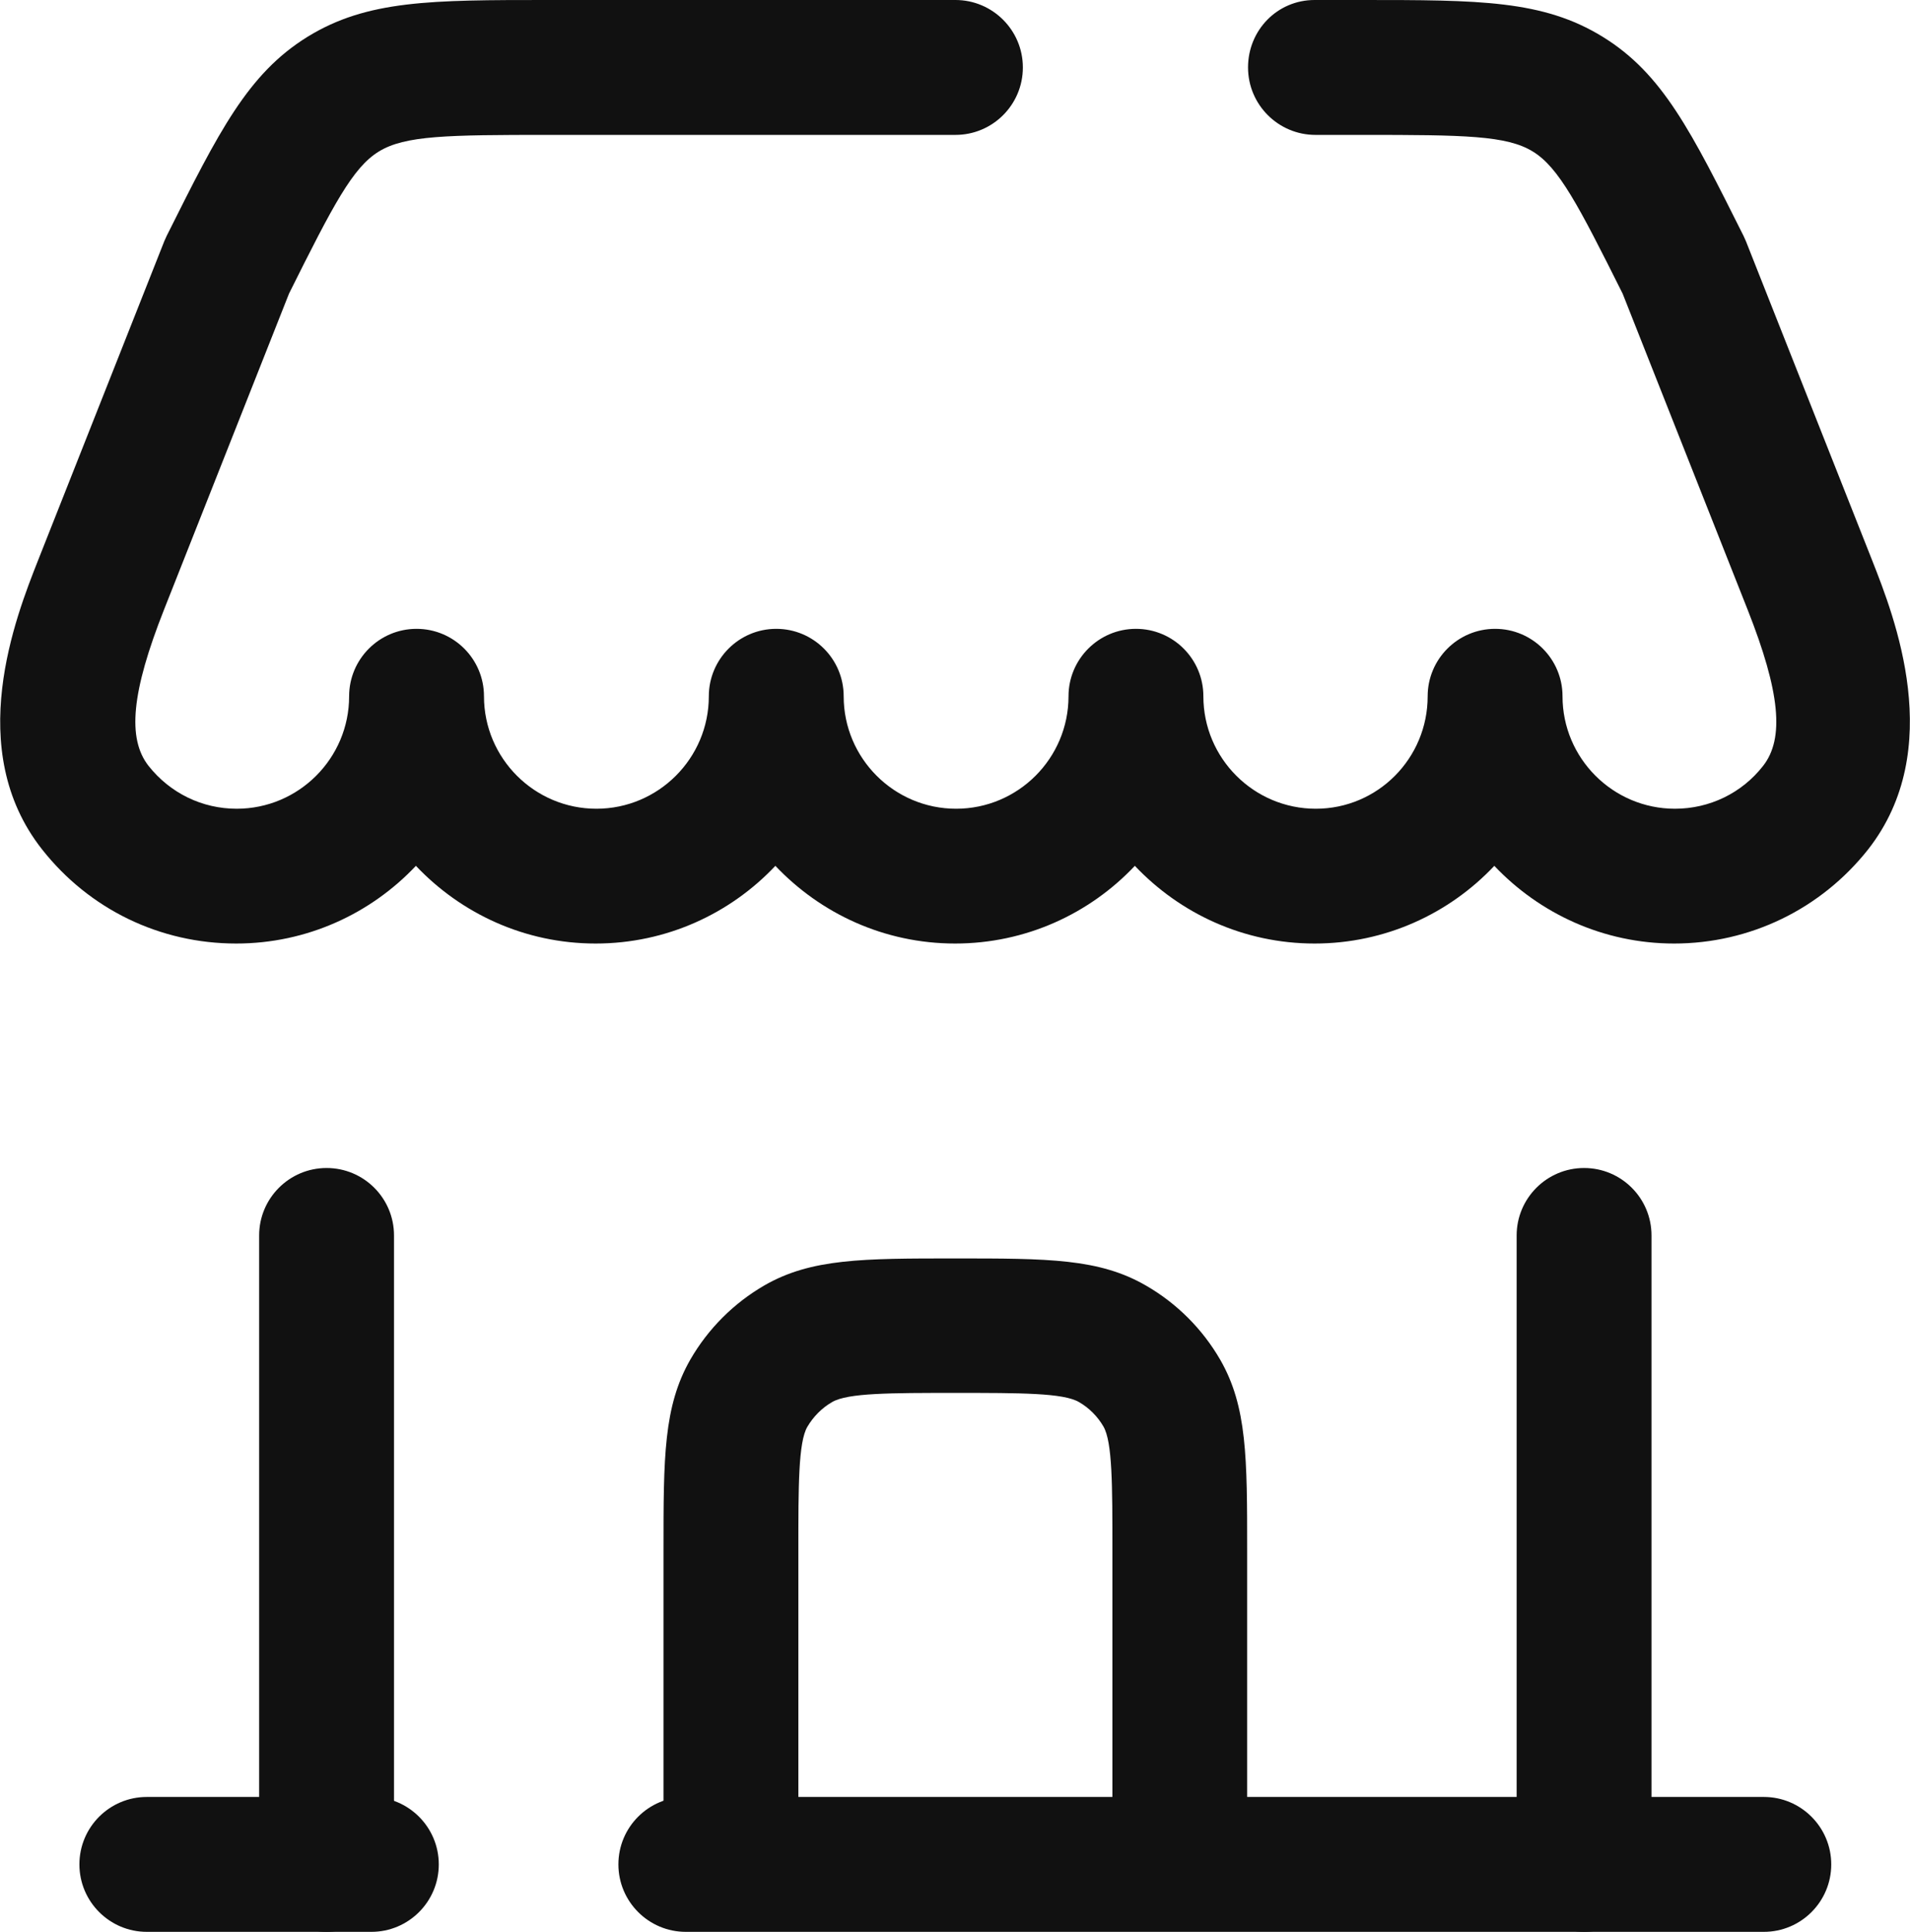
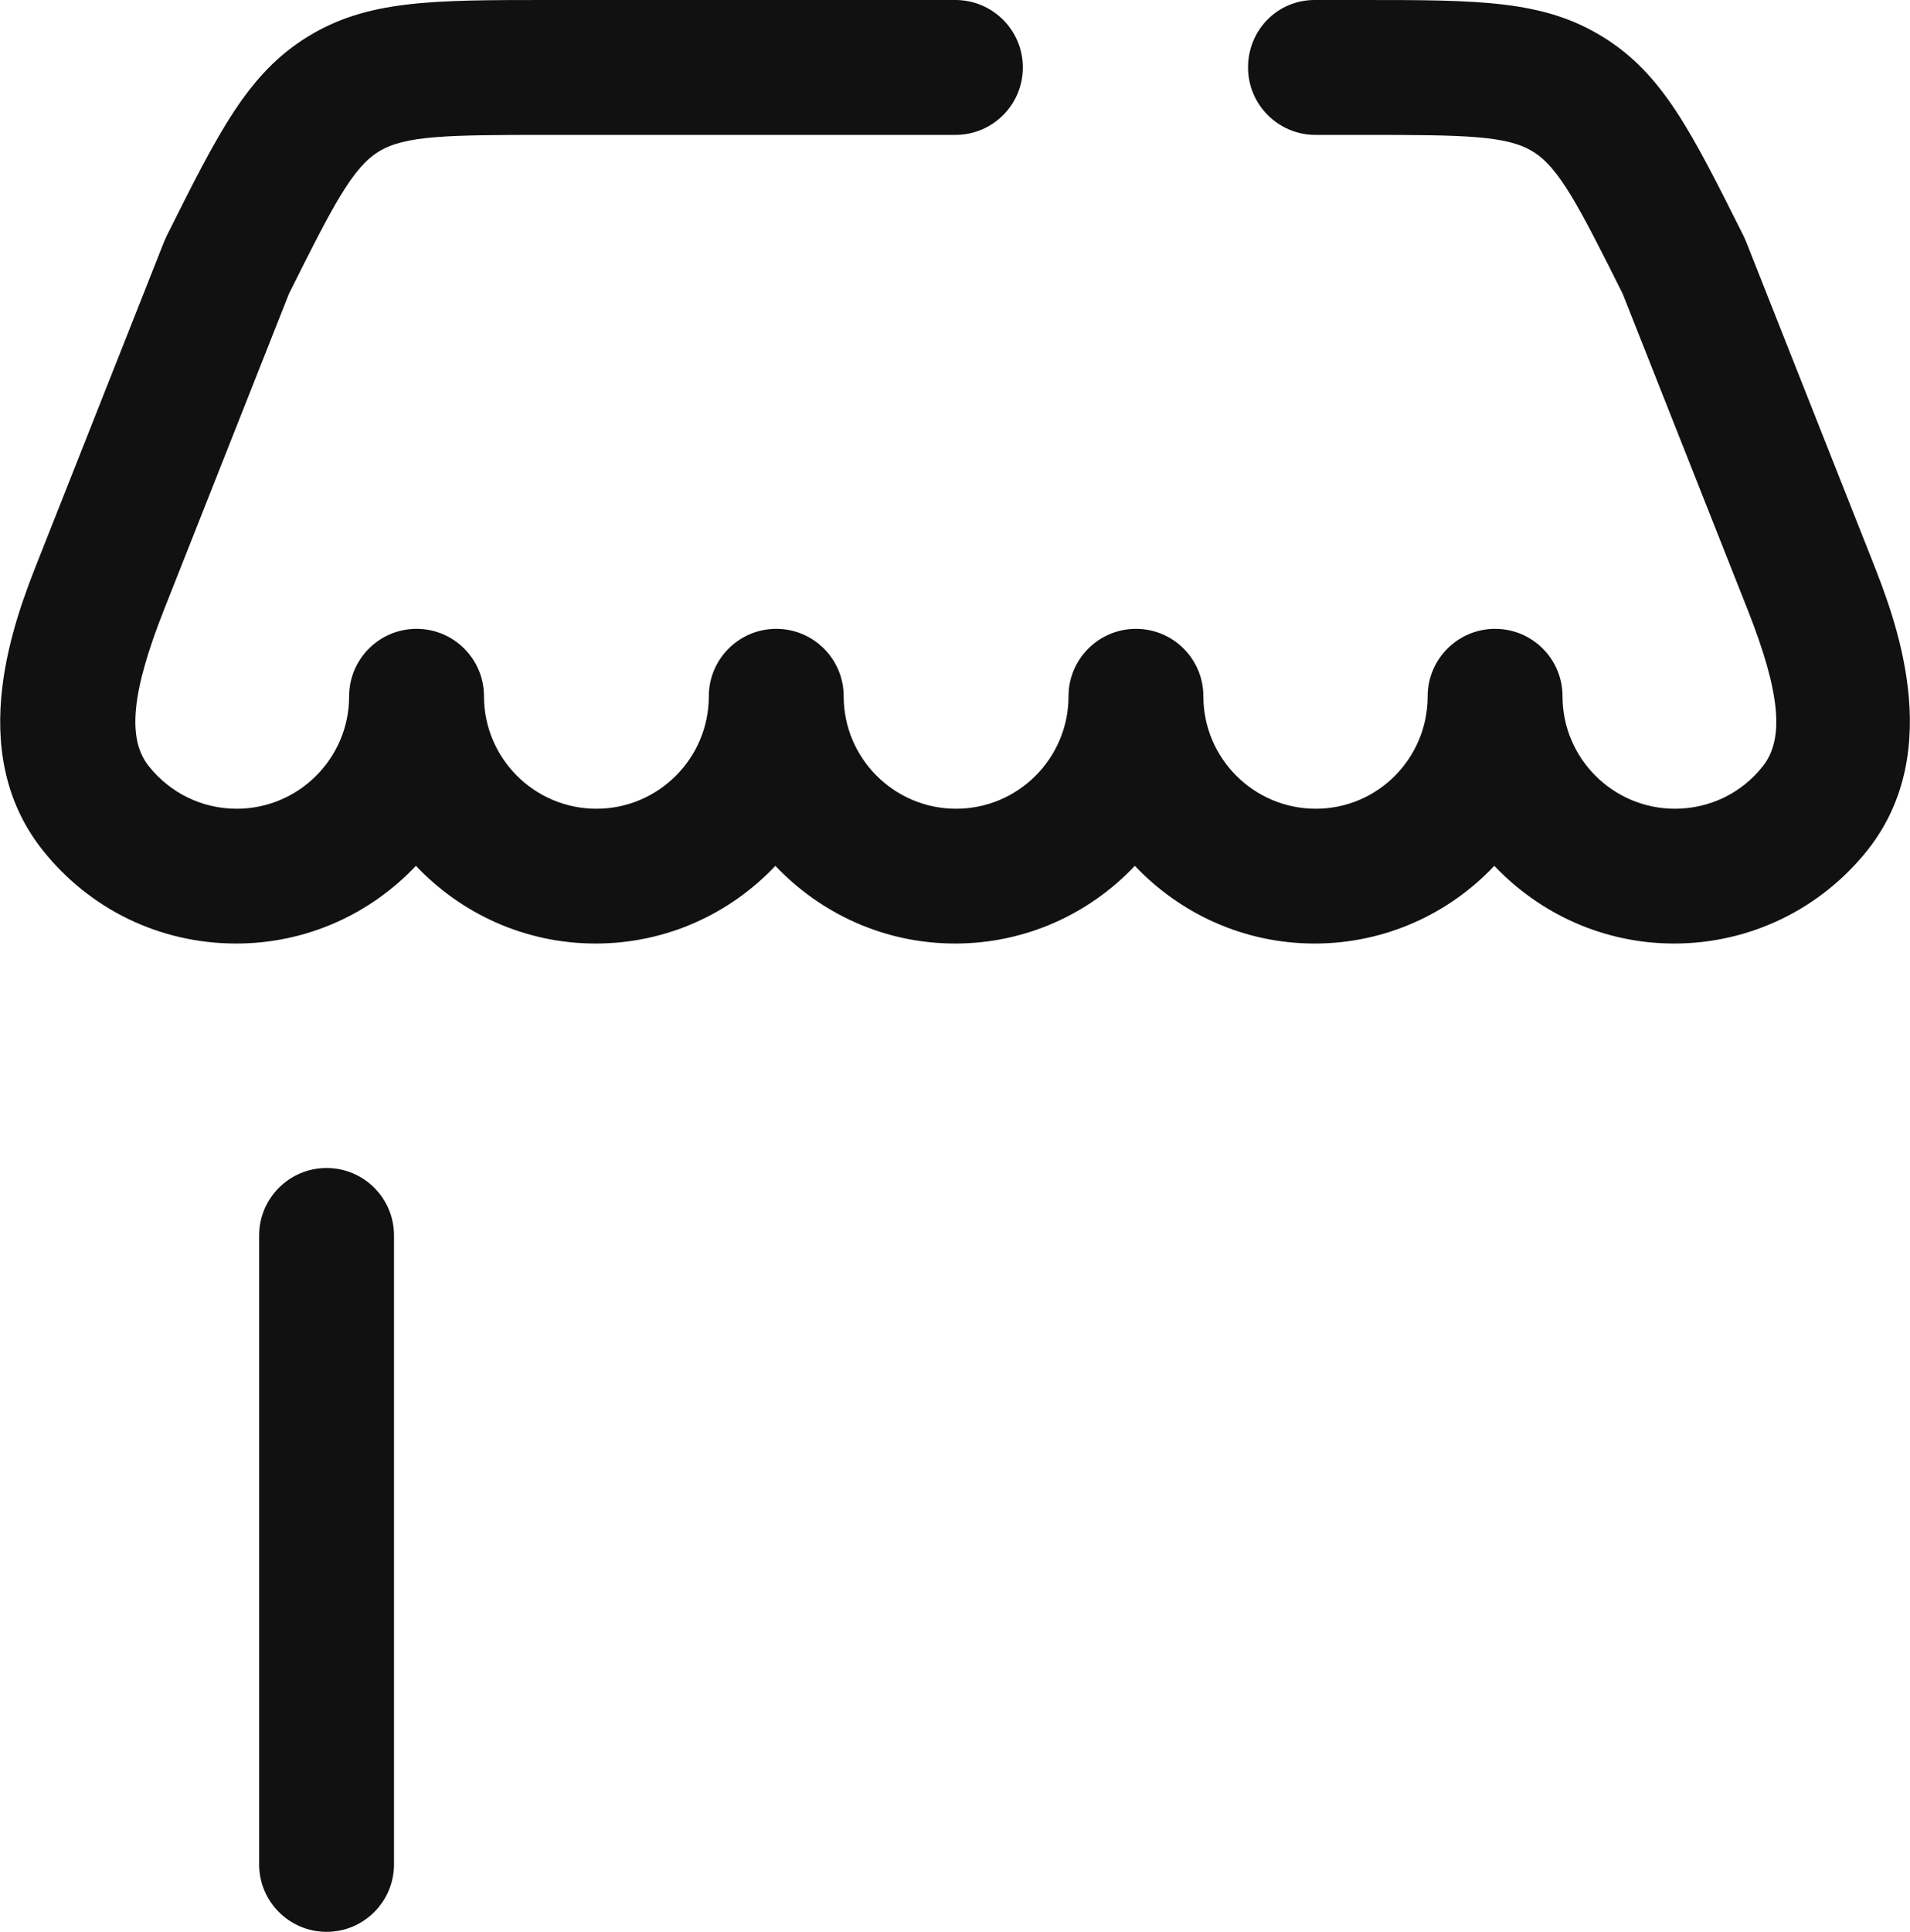
<svg xmlns="http://www.w3.org/2000/svg" viewBox="0 0 175.34 177.29" id="katman_1">
  <defs>
    <style>.cls-1{fill:#111;}</style>
  </defs>
-   <path d="M108.31,173.18c-3.41,0-6.19-2.77-6.19-6.19v-24.74c0-5.96,0-9.9-.82-11.33-.54-.94-1.34-1.73-2.25-2.25-1.43-.84-5.37-.84-11.33-.84s-9.9,0-11.33.84c-.94.54-1.73,1.34-2.28,2.28-.82,1.43-.82,5.37-.82,11.33v24.74c0,3.41-2.77,6.19-6.19,6.19s-6.19-2.77-6.19-6.19v-24.74c0-8.54,0-13.21,2.47-17.52,1.63-2.82,3.98-5.17,6.8-6.8,4.3-2.47,9.01-2.47,17.52-2.47s13.21,0,17.52,2.5c2.82,1.63,5.17,3.98,6.8,6.8,2.47,4.3,2.47,9.01,2.47,17.52v24.74c-.02,3.36-2.8,6.14-6.21,6.14h0Z" class="cls-1" />
-   <path d="M161.92,177.29H62.96c-3.41,0-6.19-2.77-6.19-6.19s2.77-6.19,6.19-6.19h98.96c3.41,0,6.19,2.77,6.19,6.19s-2.77,6.19-6.19,6.19ZM34.09,177.29H13.48c-3.41,0-6.19-2.77-6.19-6.19s2.77-6.19,6.19-6.19h20.61c3.41,0,6.19,2.77,6.19,6.19s-2.77,6.19-6.19,6.19Z" class="cls-1" />
-   <path d="M145.42,177.29c-3.41,0-6.19-2.77-6.19-6.19v-57.72c0-3.41,2.77-6.19,6.19-6.19s6.19,2.77,6.19,6.19v57.72c0,3.41-2.77,6.19-6.19,6.19Z" class="cls-1" />
  <path d="M29.98,177.29c-3.41,0-6.19-2.77-6.19-6.19v-57.72c0-3.41,2.77-6.19,6.19-6.19s6.19,2.77,6.19,6.19v57.72c0,3.41-2.77,6.19-6.19,6.19Z" class="cls-1" />
  <path d="M153.68,86.59c-6.48,0-12.35-2.75-16.5-7.13-4.13,4.38-10,7.13-16.5,7.13s-12.35-2.75-16.5-7.13c-4.13,4.38-10,7.13-16.5,7.13s-12.35-2.75-16.5-7.13c-4.13,4.38-10,7.13-16.5,7.13s-12.35-2.75-16.5-7.13c-4.13,4.38-10,7.13-16.5,7.13-7,0-13.48-3.14-17.81-8.63-7.25-9.18-2.42-21.35-.37-26.55l11.58-29.27c.07-.17.15-.32.22-.49,4.8-9.6,7.45-14.87,12.91-18.26,5.49-3.39,11.38-3.39,22.12-3.39h37.38c3.41,0,6.19,2.77,6.19,6.19s-2.77,6.19-6.19,6.19h-37.33c-9.33,0-13.21.05-15.61,1.53-2.38,1.46-4.16,4.85-8.24,13.04l-11.48,29.02c-2.97,7.52-3.39,11.8-1.41,14.32,1.98,2.5,4.92,3.93,8.09,3.93,5.69,0,10.32-4.63,10.32-10.32,0-3.41,2.77-6.19,6.19-6.19s6.19,2.77,6.19,6.19c0,5.69,4.63,10.32,10.32,10.32s10.32-4.63,10.32-10.32c0-3.41,2.77-6.19,6.19-6.19s6.19,2.77,6.19,6.19c0,5.69,4.63,10.32,10.32,10.32s10.32-4.63,10.32-10.32c0-3.41,2.77-6.19,6.19-6.19s6.19,2.77,6.19,6.19c0,5.69,4.63,10.32,10.32,10.32s10.27-4.63,10.27-10.32c0-3.41,2.77-6.19,6.19-6.19s6.19,2.77,6.19,6.19c0,5.69,4.63,10.32,10.32,10.32,3.17,0,6.14-1.43,8.09-3.93,1.98-2.52,1.56-6.8-1.41-14.32l-11.48-29.02c-4.08-8.16-5.86-11.58-8.24-13.04-2.4-1.48-6.28-1.53-15.61-1.53h-4.35c-3.41,0-6.19-2.77-6.19-6.19S117.26,0,120.68,0h4.35C135.77,0,141.66,0,147.15,3.39c5.49,3.39,8.11,8.68,12.91,18.26.07.15.15.32.22.49l11.58,29.27c2.05,5.2,6.85,17.34-.37,26.55-4.33,5.47-10.84,8.63-17.81,8.63h0Z" class="cls-1" />
</svg>